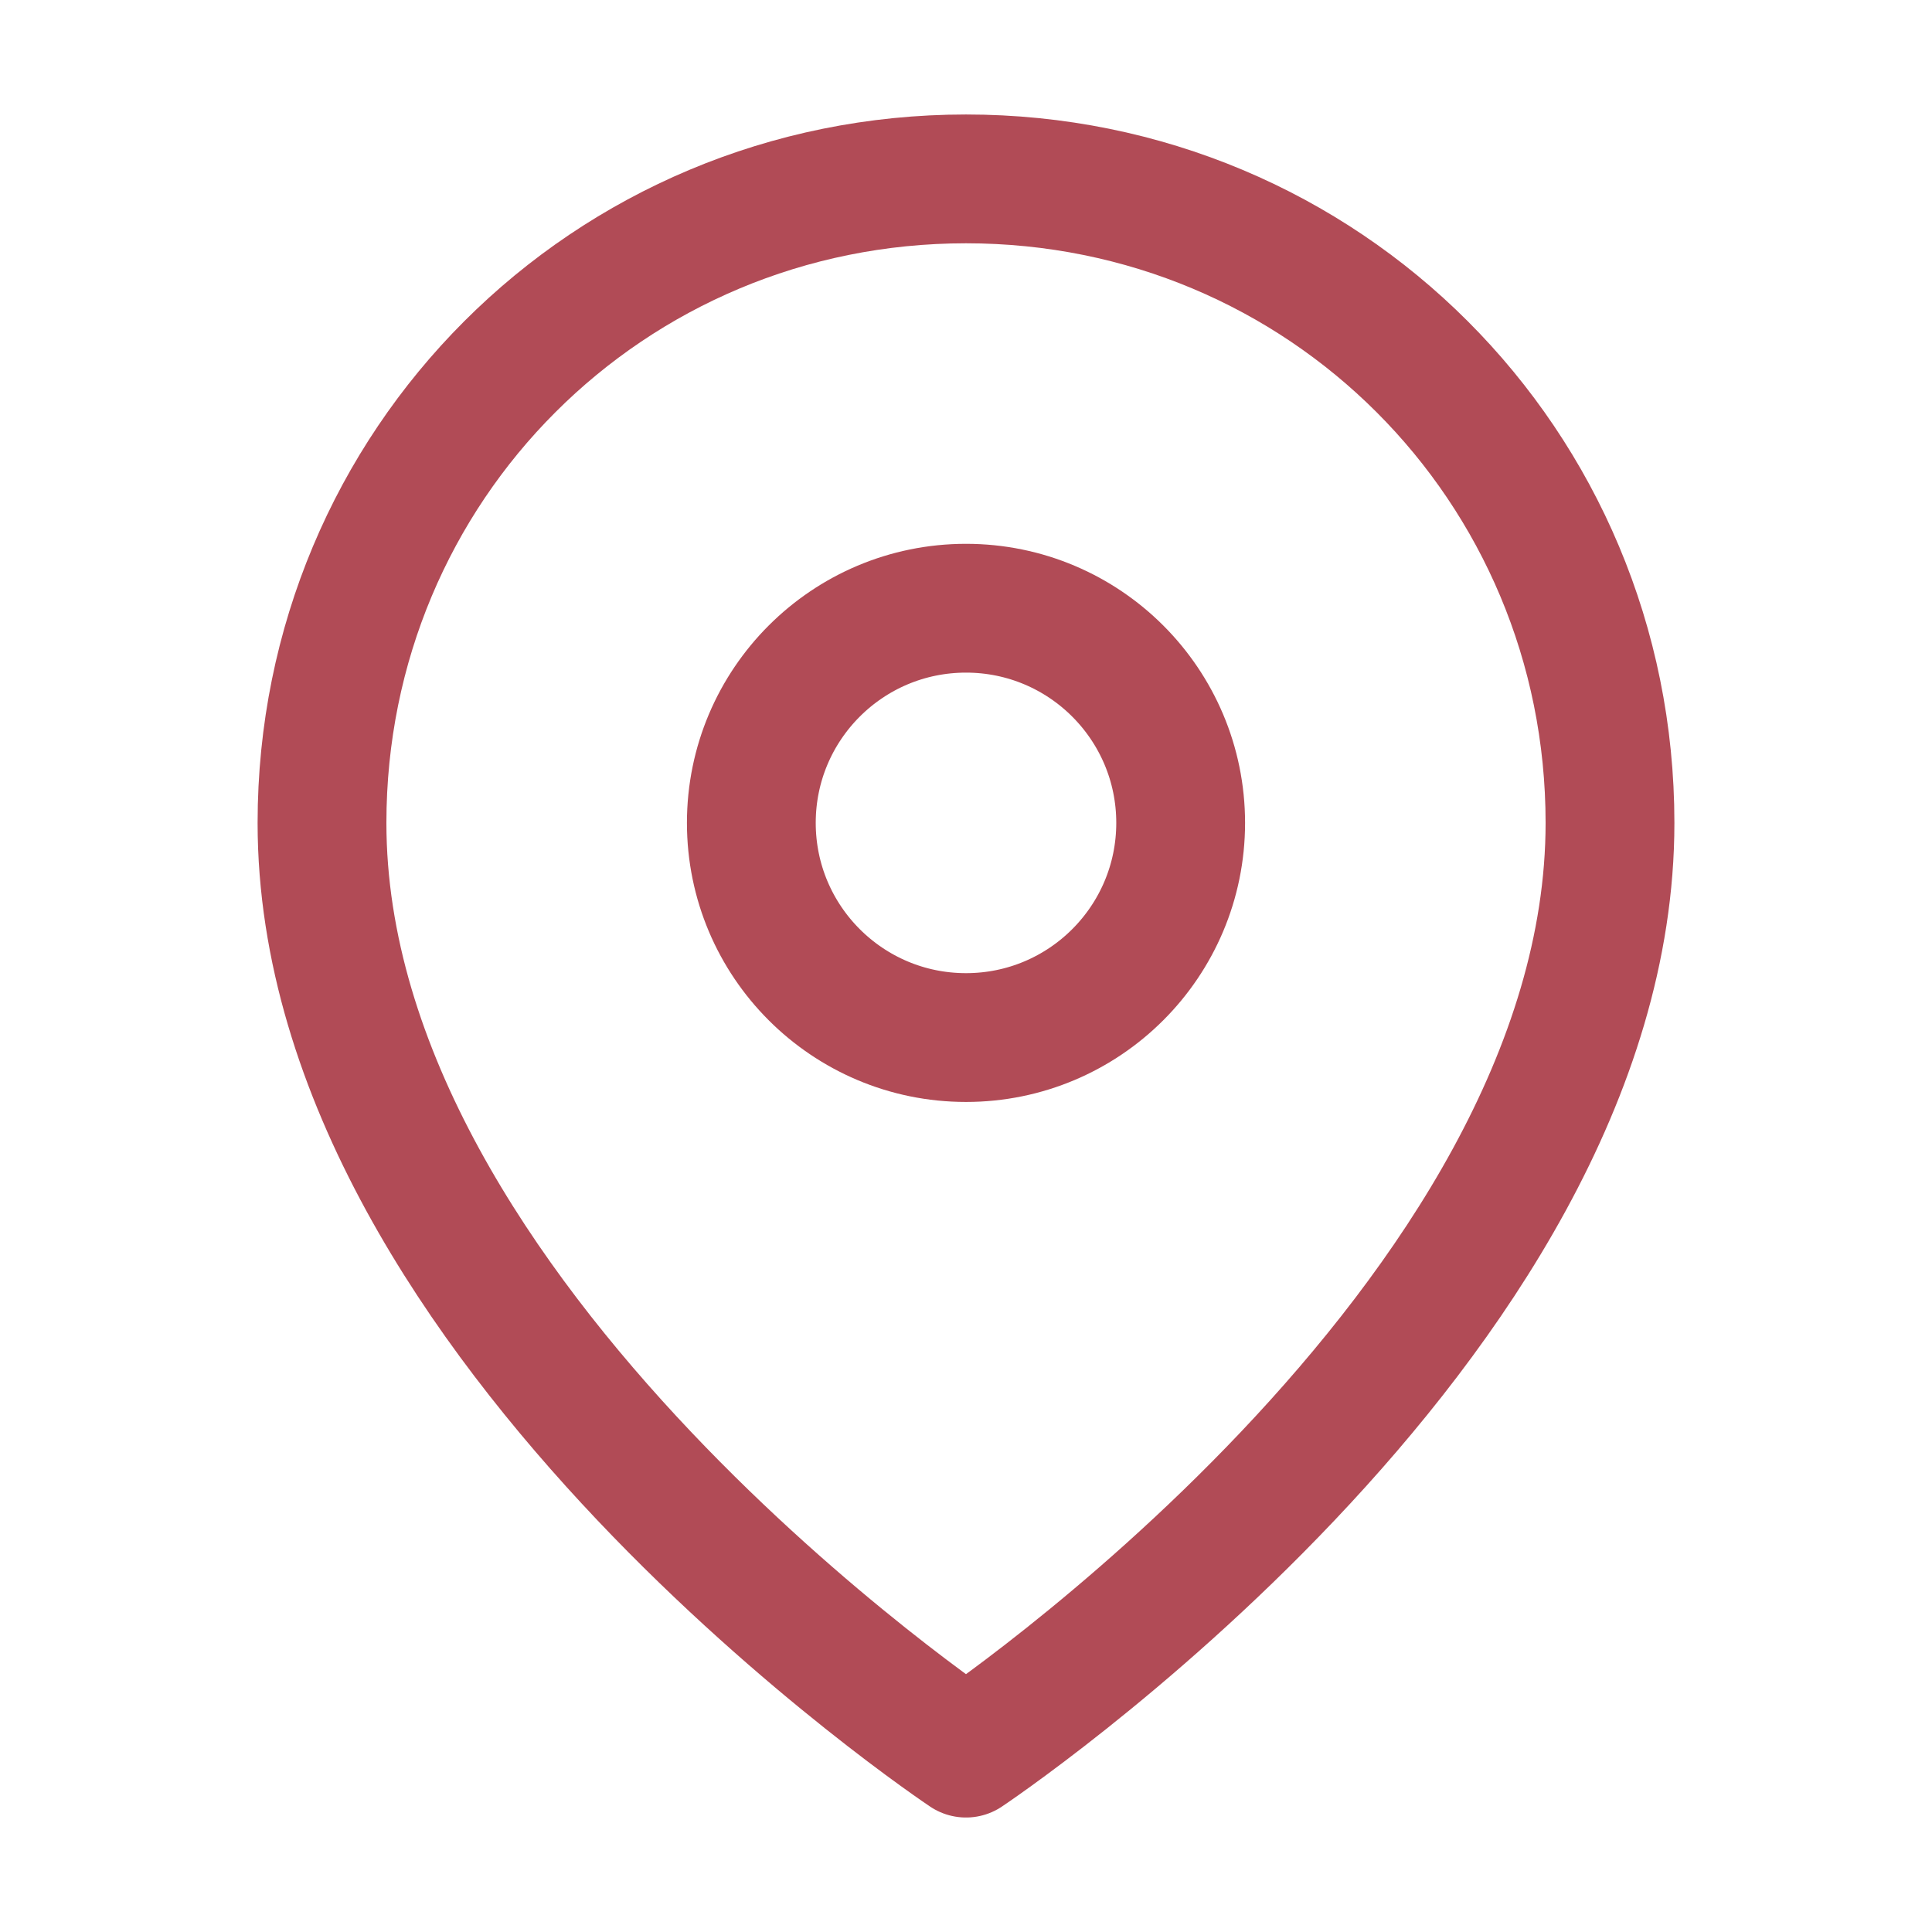
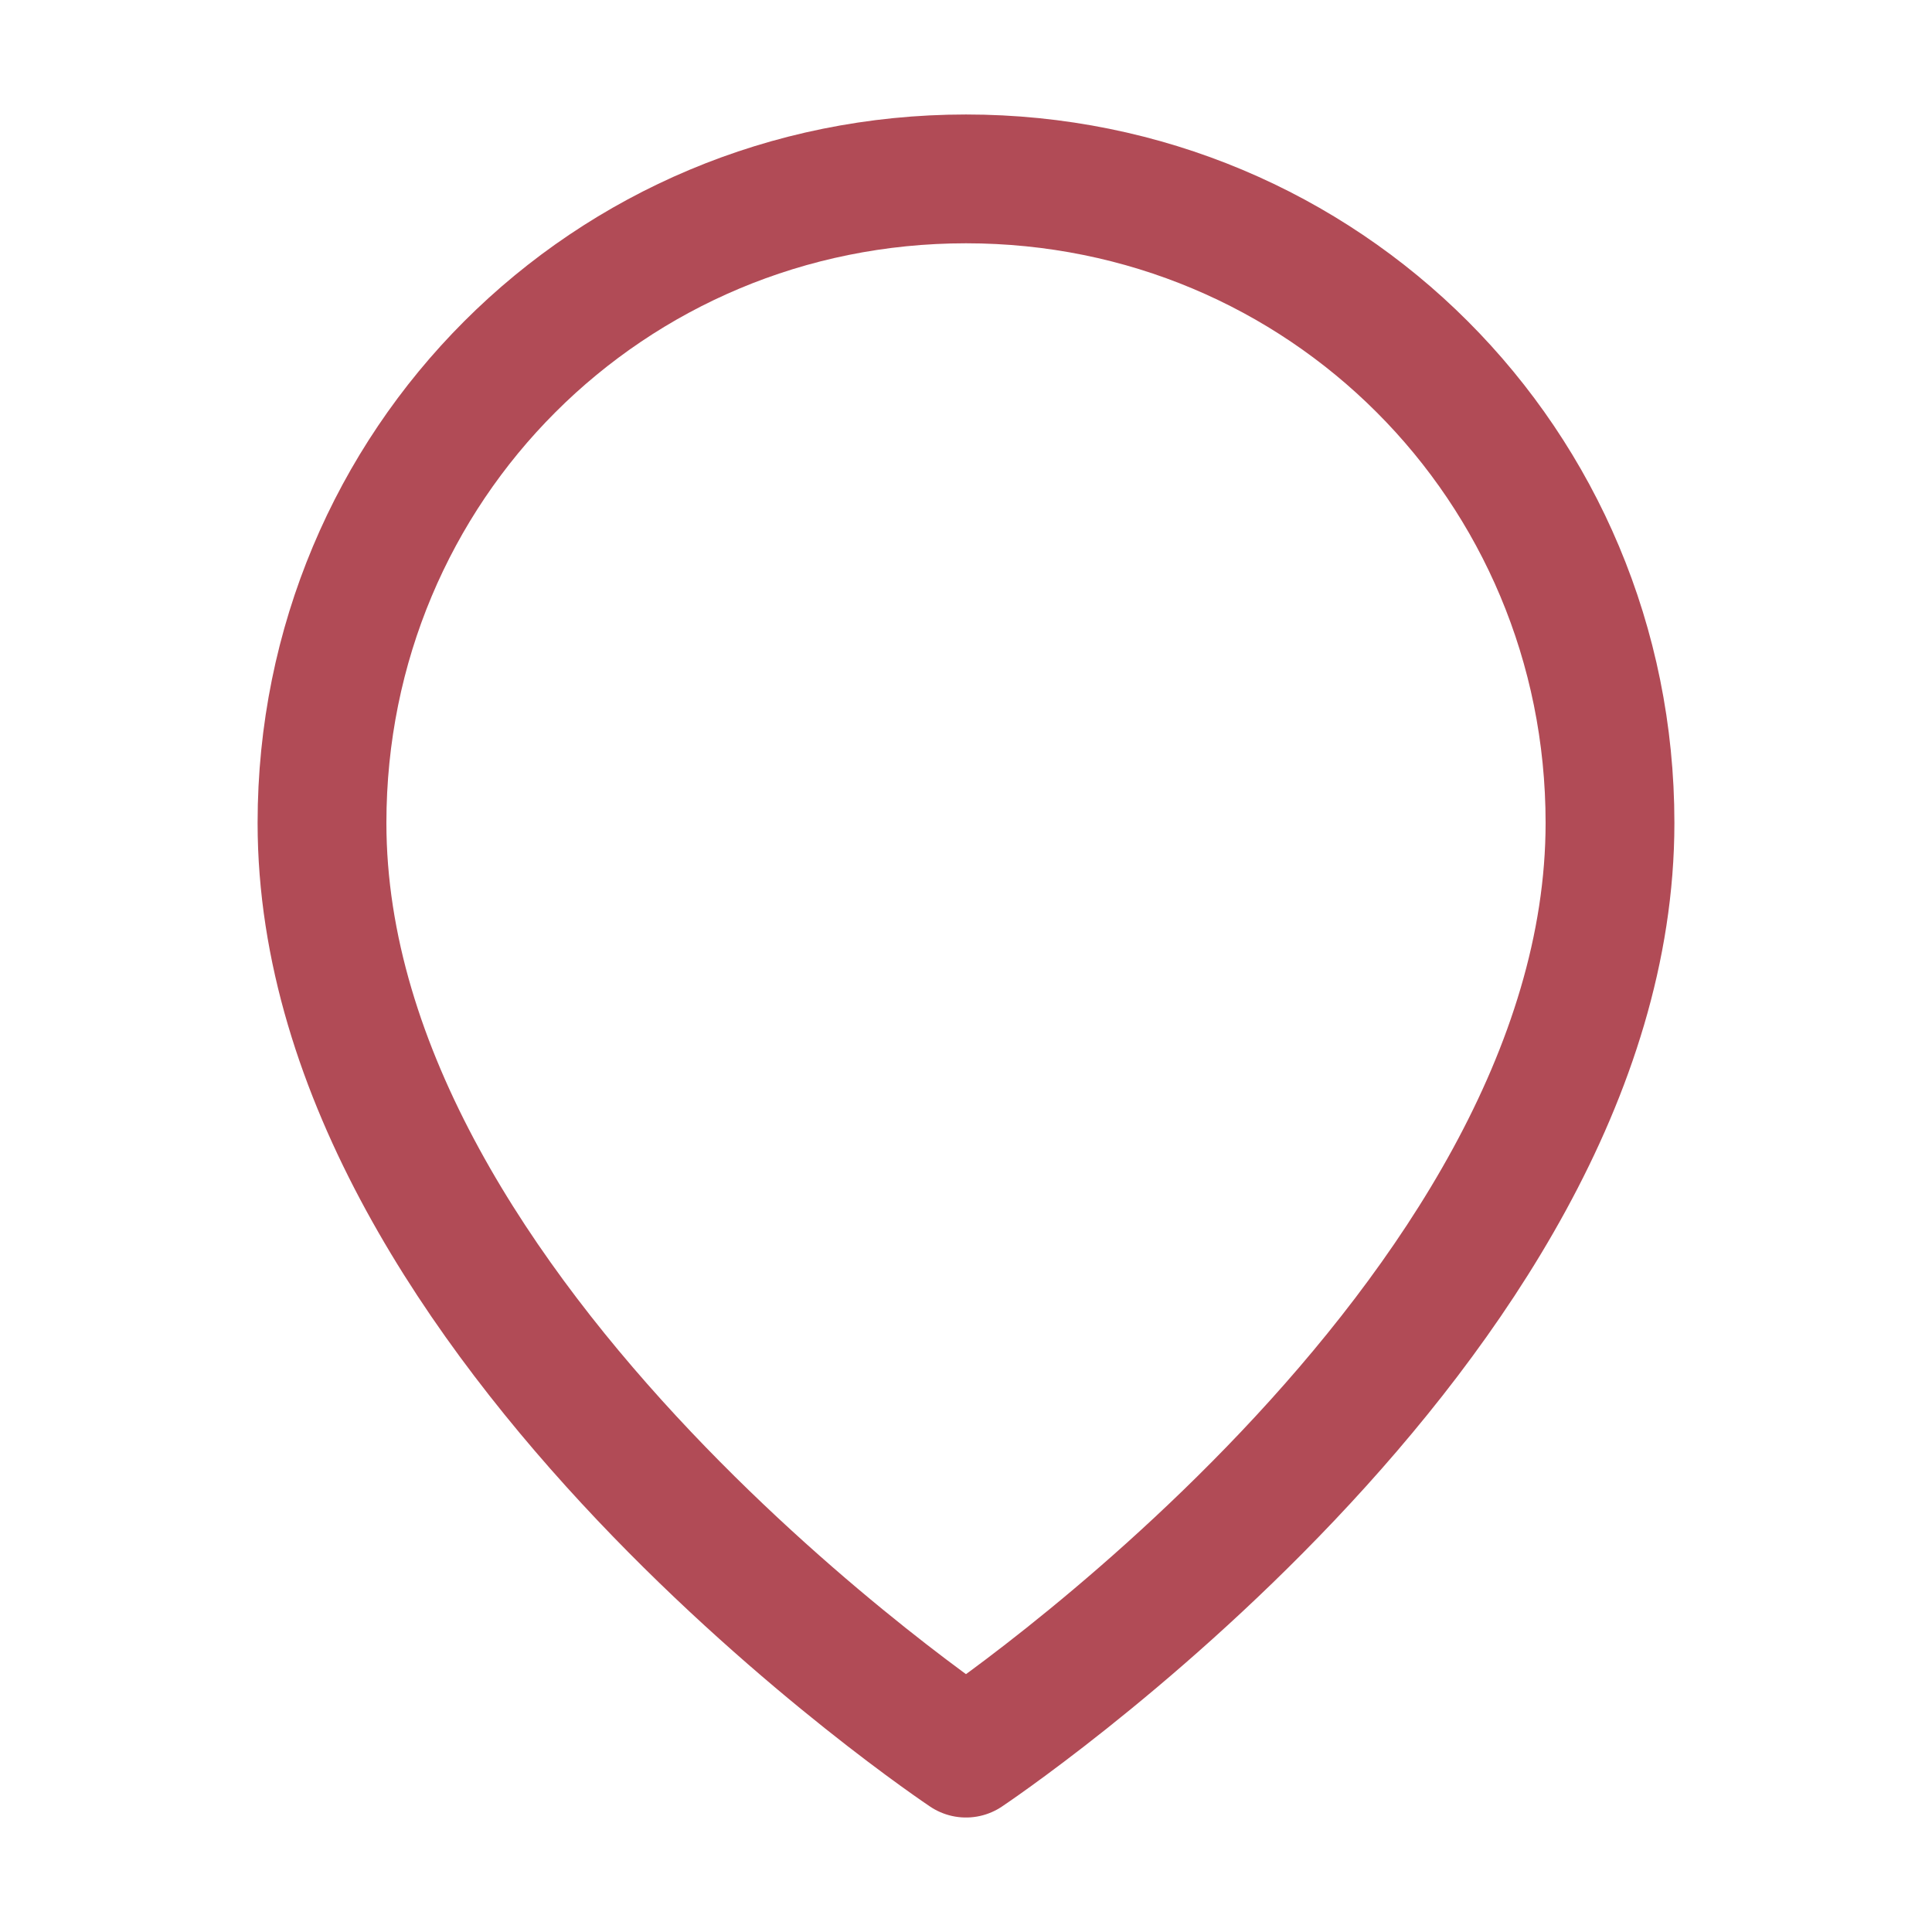
<svg xmlns="http://www.w3.org/2000/svg" version="1.1" id="Layer_2_00000049902141278161540390000008403023767154756509_" x="0px" y="0px" viewBox="0 0 27 27" style="enable-background:new 0 0 27 27;" xml:space="preserve">
  <style type="text/css">
	.st0{fill:none;stroke:#B14B56;stroke-width:1.8;stroke-linecap:round;stroke-linejoin:round;}
</style>
  <path class="st0" d="M22.5,11.5c0,7-9,13-9,13s-9-6-9-13c0-5,4-9,9-9S22.5,6.5,22.5,11.5z" />
-   <circle class="st0" cx="13.5" cy="11.5" r="3" />
</svg>